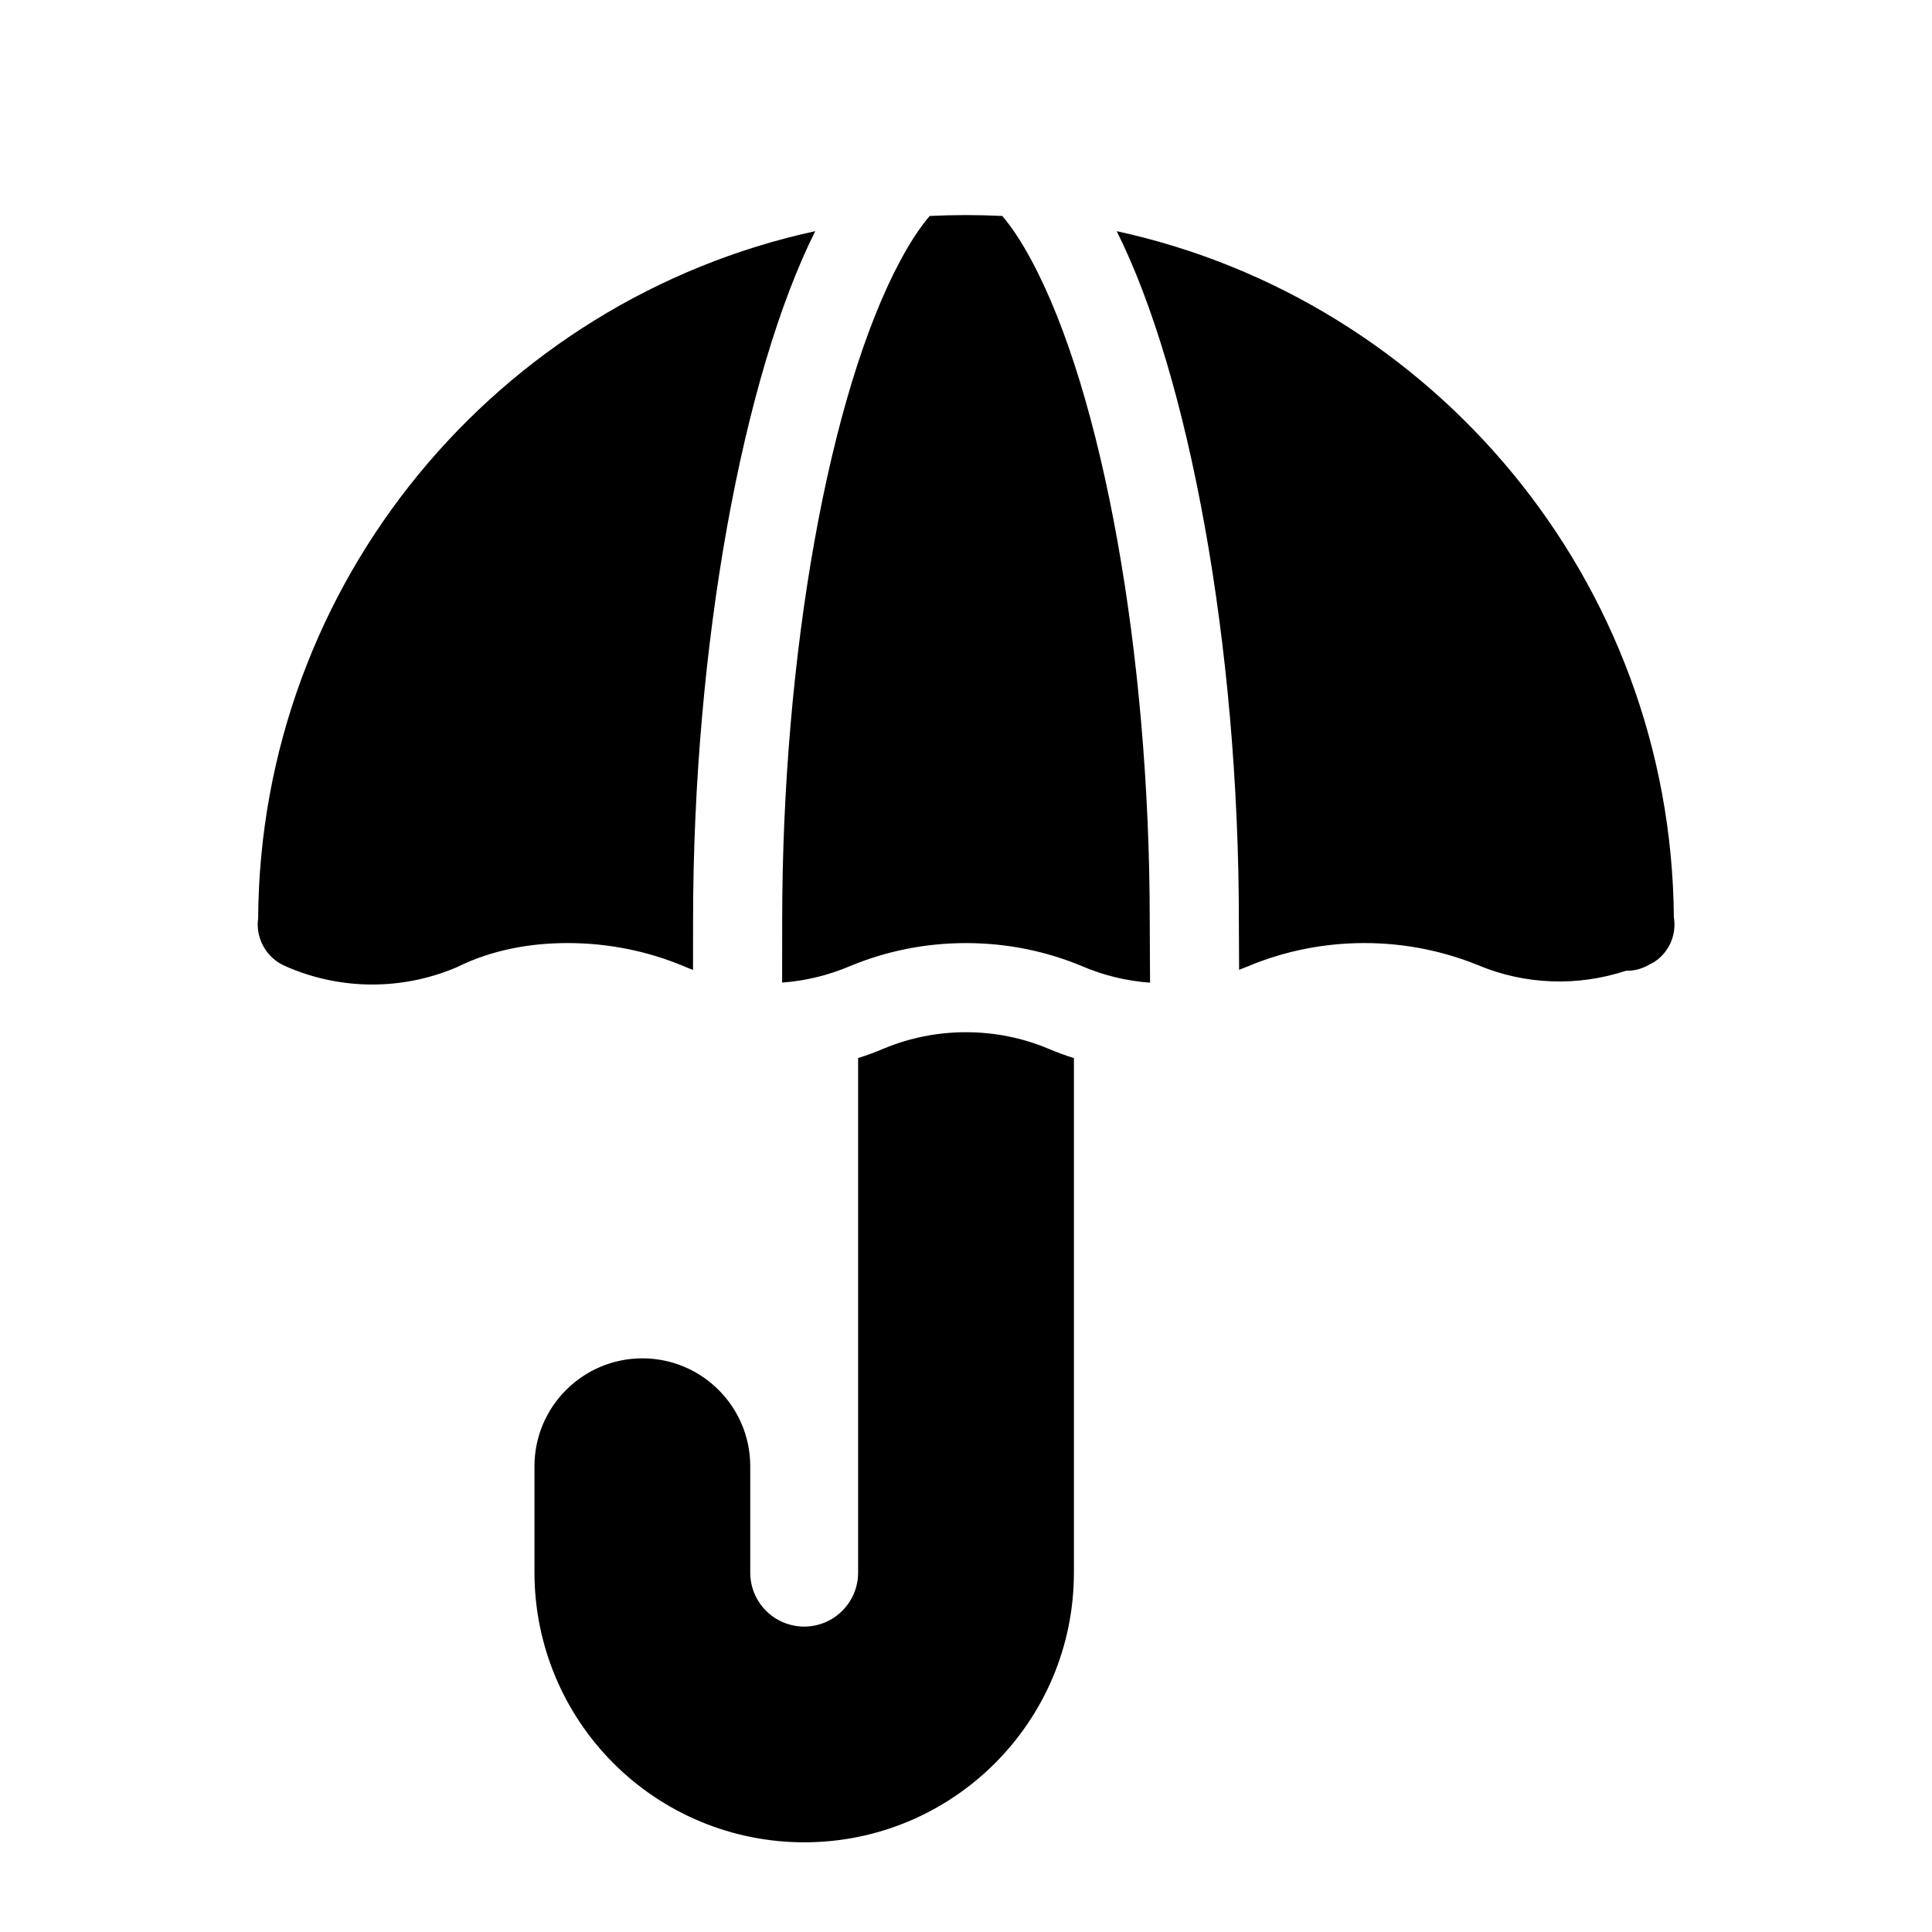
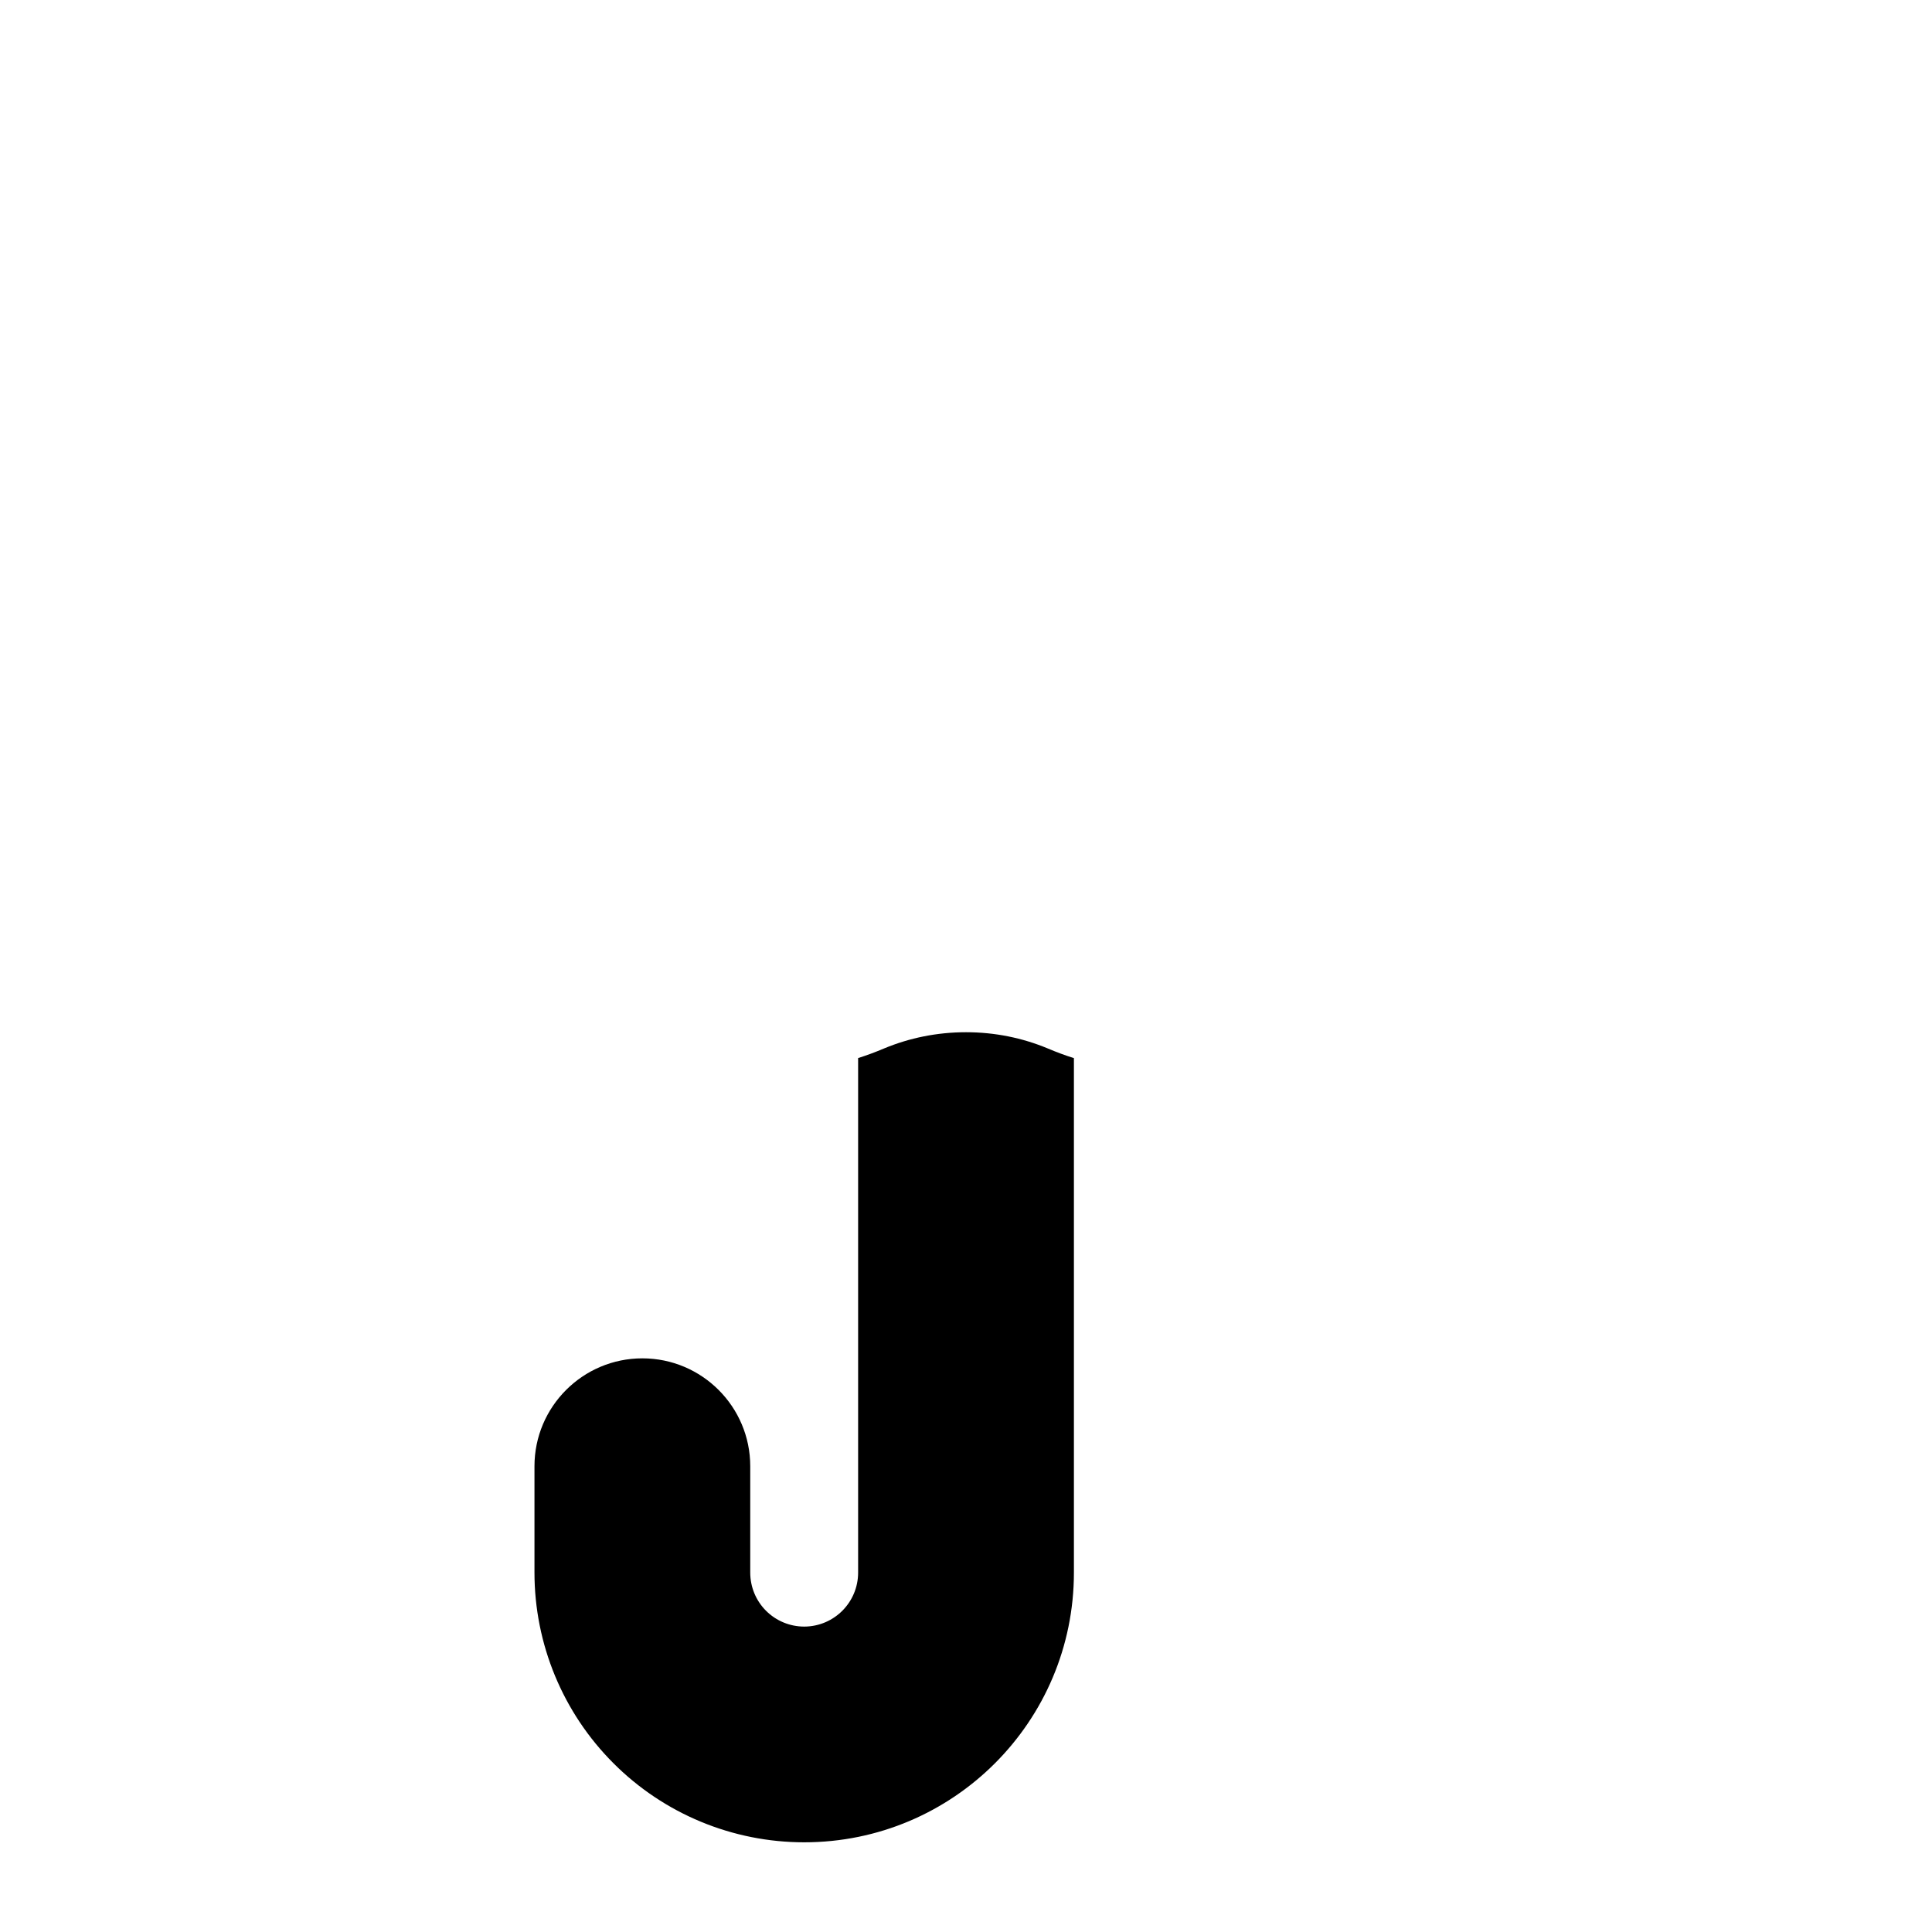
<svg xmlns="http://www.w3.org/2000/svg" fill="#000000" width="800px" height="800px" version="1.1" viewBox="144 144 512 512">
  <g fill-rule="evenodd">
-     <path d="m360.04 205.26c-83.996 18.246-147.08 92.844-147.63 182.16-0.125 0.867-0.141 1.746-0.062 2.644 0.395 4.188 2.93 7.856 6.676 9.699l1.34 0.598c14.168 6.031 30.18 6.062 44.383 0.094 0.219-0.078 0.426-0.172 0.629-0.285 8.785-4.297 18.688-6.25 29.047-6.25 10.863 0 21.238 2.156 30.699 6.094 0.836 0.363 1.684 0.707 2.535 1.023l0.016-12.988c0-73.18 13.273-144.53 32.371-182.79zm30.34-4.031c-2.707 3.164-5.273 7.148-7.777 11.824-18.812 35.062-31.316 104.18-31.316 175l-0.016 16.344c6.141-0.457 12.234-1.906 18.012-4.375 9.461-3.938 19.836-6.094 30.715-6.094s21.254 2.156 30.699 6.094c5.777 2.488 11.887 3.953 18.074 4.394l-0.078-16.359c0-70.816-12.484-139.93-31.316-175-2.504-4.676-5.07-8.66-7.762-11.824-3.18-0.156-6.391-0.234-9.621-0.234-3.227 0-6.438 0.078-9.621 0.234zm49.562 4.031c19.098 38.242 32.371 109.58 32.371 182.76l0.062 12.988c0.836-0.316 1.668-0.645 2.504-0.992 9.461-3.938 19.836-6.094 30.699-6.094 10.66 0 20.812 2.078 30.117 5.856 12.453 5.227 26.434 5.715 39.266 1.465 1.793 0.078 3.387-0.332 4.93-0.992l2.41-1.258c4.062-2.598 6.062-7.336 5.289-11.918-0.707-89.16-63.746-163.6-147.65-181.81z" />
    <path d="m371.41 424.39v136.36c0 7.871-6.344 14.25-14.199 14.312h-0.109 0.016c-3.793 0-7.43-1.512-10.109-4.188-2.691-2.691-4.188-6.328-4.188-10.125v-28.184c0-15.777-12.816-28.59-28.59-28.59-15.777 0-28.59 12.816-28.59 28.59v28.184c0 18.957 7.527 37.141 20.941 50.539 13.398 13.414 31.582 20.941 50.539 20.941 39.469 0 71.477-31.992 71.477-71.477v-136.34c-2.363-0.738-4.676-1.605-6.977-2.582-6.66-2.769-13.965-4.281-21.617-4.281-7.668 0-14.988 1.512-21.664 4.281-2.266 0.961-4.582 1.828-6.926 2.566z" />
  </g>
</svg>